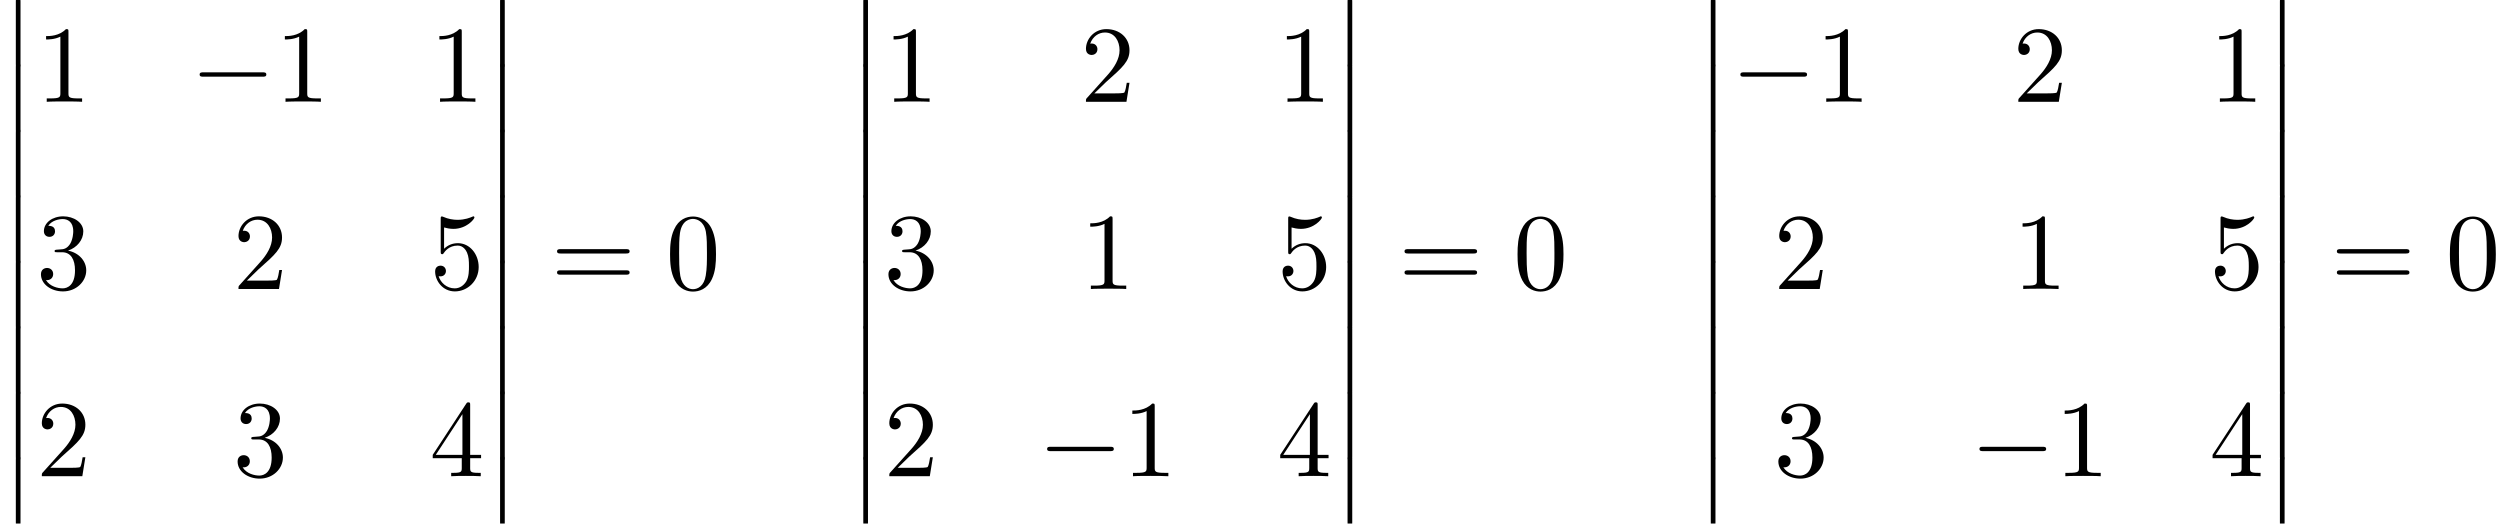
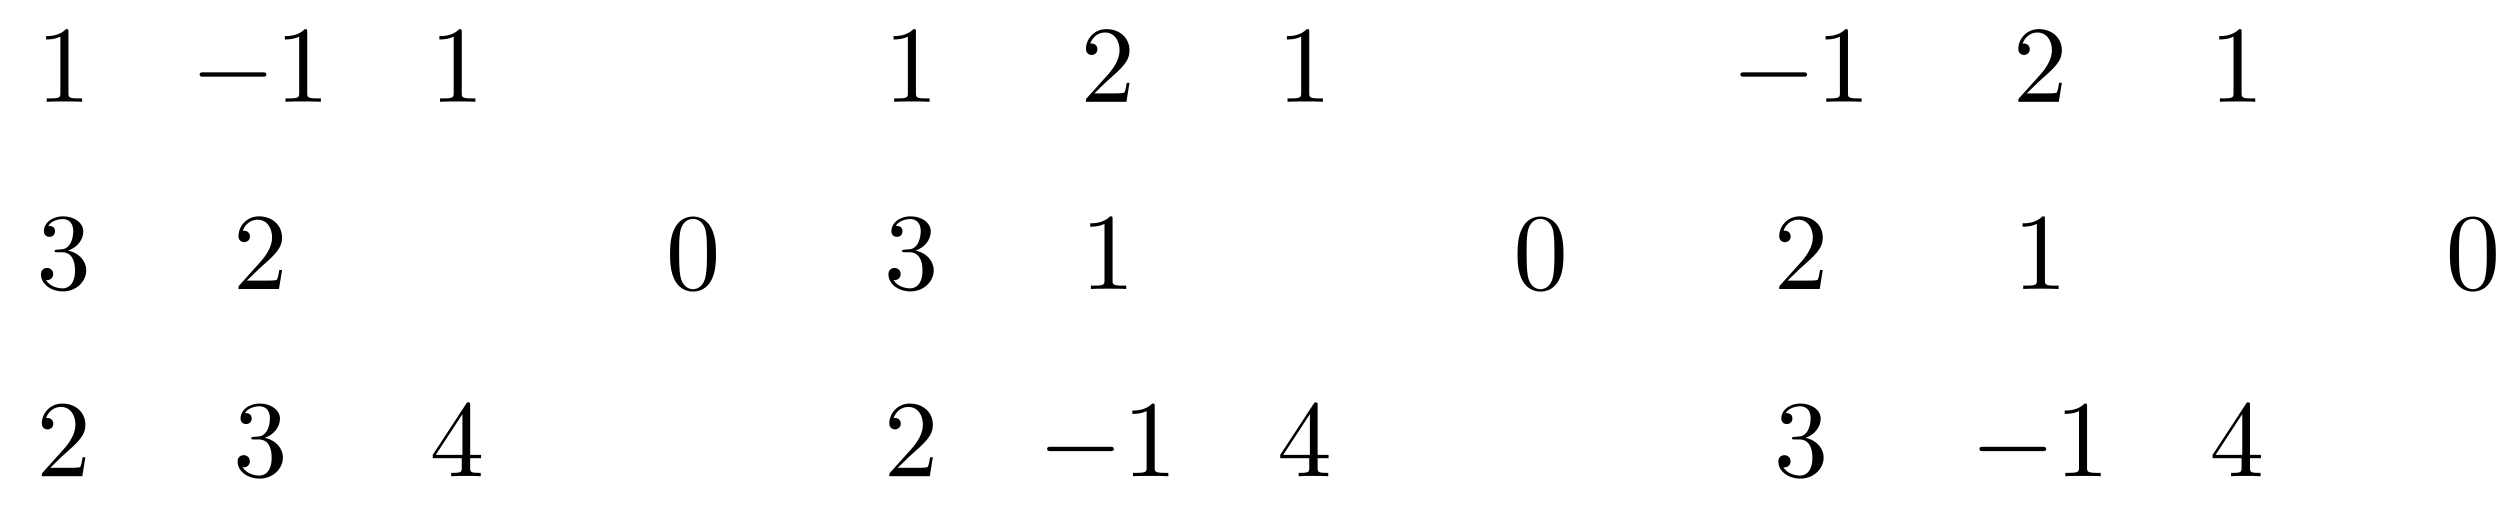
<svg xmlns="http://www.w3.org/2000/svg" xmlns:xlink="http://www.w3.org/1999/xlink" height="52.34pt" version="1.1" viewBox="70.735 57.783 249.923 52.34" width="249.923pt">
  <defs>
-     <path d="M1.582 6.371C1.582 6.545 1.582 6.775 1.811 6.775C2.051 6.775 2.051 6.556 2.051 6.371V0.175C2.051 0 2.051 -0.229 1.822 -0.229C1.582 -0.229 1.582 -0.011 1.582 0.175V6.371Z" id="g0-12" />
    <path d="M7.189 -2.509C7.375 -2.509 7.571 -2.509 7.571 -2.727S7.375 -2.945 7.189 -2.945H1.287C1.102 -2.945 0.905 -2.945 0.905 -2.727S1.102 -2.509 1.287 -2.509H7.189Z" id="g1-0" />
    <path d="M5.018 -3.491C5.018 -4.364 4.964 -5.236 4.582 -6.044C4.08 -7.091 3.185 -7.265 2.727 -7.265C2.073 -7.265 1.276 -6.982 0.829 -5.967C0.48 -5.215 0.425 -4.364 0.425 -3.491C0.425 -2.673 0.469 -1.691 0.916 -0.862C1.385 0.022 2.182 0.24 2.716 0.24C3.305 0.24 4.135 0.011 4.615 -1.025C4.964 -1.778 5.018 -2.629 5.018 -3.491ZM2.716 0C2.291 0 1.647 -0.273 1.451 -1.32C1.331 -1.975 1.331 -2.978 1.331 -3.622C1.331 -4.32 1.331 -5.04 1.418 -5.629C1.625 -6.927 2.444 -7.025 2.716 -7.025C3.076 -7.025 3.796 -6.829 4.004 -5.749C4.113 -5.138 4.113 -4.309 4.113 -3.622C4.113 -2.804 4.113 -2.062 3.993 -1.364C3.829 -0.327 3.207 0 2.716 0Z" id="g2-48" />
    <path d="M3.207 -6.982C3.207 -7.244 3.207 -7.265 2.956 -7.265C2.28 -6.567 1.32 -6.567 0.971 -6.567V-6.229C1.189 -6.229 1.833 -6.229 2.4 -6.513V-0.862C2.4 -0.469 2.367 -0.338 1.385 -0.338H1.036V0C1.418 -0.033 2.367 -0.033 2.804 -0.033S4.189 -0.033 4.571 0V-0.338H4.222C3.24 -0.338 3.207 -0.458 3.207 -0.862V-6.982Z" id="g2-49" />
    <path d="M1.385 -0.84L2.542 -1.964C4.244 -3.469 4.898 -4.058 4.898 -5.149C4.898 -6.393 3.916 -7.265 2.585 -7.265C1.353 -7.265 0.545 -6.262 0.545 -5.291C0.545 -4.68 1.091 -4.68 1.124 -4.68C1.309 -4.68 1.691 -4.811 1.691 -5.258C1.691 -5.542 1.495 -5.825 1.113 -5.825C1.025 -5.825 1.004 -5.825 0.971 -5.815C1.222 -6.524 1.811 -6.927 2.444 -6.927C3.436 -6.927 3.905 -6.044 3.905 -5.149C3.905 -4.276 3.36 -3.415 2.76 -2.738L0.665 -0.404C0.545 -0.284 0.545 -0.262 0.545 0H4.593L4.898 -1.898H4.625C4.571 -1.571 4.495 -1.091 4.385 -0.927C4.309 -0.84 3.589 -0.84 3.349 -0.84H1.385Z" id="g2-50" />
    <path d="M3.164 -3.84C4.058 -4.135 4.691 -4.898 4.691 -5.76C4.691 -6.655 3.731 -7.265 2.684 -7.265C1.582 -7.265 0.753 -6.611 0.753 -5.782C0.753 -5.422 0.993 -5.215 1.309 -5.215C1.647 -5.215 1.865 -5.455 1.865 -5.771C1.865 -6.316 1.353 -6.316 1.189 -6.316C1.527 -6.851 2.247 -6.993 2.64 -6.993C3.087 -6.993 3.687 -6.753 3.687 -5.771C3.687 -5.64 3.665 -5.007 3.382 -4.527C3.055 -4.004 2.684 -3.971 2.411 -3.96C2.324 -3.949 2.062 -3.927 1.985 -3.927C1.898 -3.916 1.822 -3.905 1.822 -3.796C1.822 -3.676 1.898 -3.676 2.084 -3.676H2.564C3.458 -3.676 3.862 -2.935 3.862 -1.865C3.862 -0.382 3.109 -0.065 2.629 -0.065C2.16 -0.065 1.342 -0.251 0.96 -0.895C1.342 -0.84 1.68 -1.08 1.68 -1.495C1.68 -1.887 1.385 -2.105 1.069 -2.105C0.807 -2.105 0.458 -1.953 0.458 -1.473C0.458 -0.48 1.473 0.24 2.662 0.24C3.993 0.24 4.985 -0.753 4.985 -1.865C4.985 -2.76 4.298 -3.611 3.164 -3.84Z" id="g2-51" />
    <path d="M3.207 -1.8V-0.851C3.207 -0.458 3.185 -0.338 2.378 -0.338H2.149V0C2.596 -0.033 3.164 -0.033 3.622 -0.033S4.658 -0.033 5.105 0V-0.338H4.876C4.069 -0.338 4.047 -0.458 4.047 -0.851V-1.8H5.138V-2.138H4.047V-7.102C4.047 -7.32 4.047 -7.385 3.873 -7.385C3.775 -7.385 3.742 -7.385 3.655 -7.255L0.305 -2.138V-1.8H3.207ZM3.273 -2.138H0.611L3.273 -6.207V-2.138Z" id="g2-52" />
-     <path d="M4.898 -2.193C4.898 -3.491 4.004 -4.582 2.825 -4.582C2.302 -4.582 1.833 -4.407 1.44 -4.025V-6.153C1.658 -6.087 2.018 -6.011 2.367 -6.011C3.709 -6.011 4.473 -7.004 4.473 -7.145C4.473 -7.211 4.44 -7.265 4.364 -7.265C4.353 -7.265 4.331 -7.265 4.276 -7.233C4.058 -7.135 3.524 -6.916 2.793 -6.916C2.356 -6.916 1.855 -6.993 1.342 -7.222C1.255 -7.255 1.233 -7.255 1.211 -7.255C1.102 -7.255 1.102 -7.167 1.102 -6.993V-3.764C1.102 -3.567 1.102 -3.48 1.255 -3.48C1.331 -3.48 1.353 -3.513 1.396 -3.578C1.516 -3.753 1.92 -4.342 2.804 -4.342C3.371 -4.342 3.644 -3.84 3.731 -3.644C3.905 -3.24 3.927 -2.815 3.927 -2.269C3.927 -1.887 3.927 -1.233 3.665 -0.775C3.404 -0.349 3 -0.065 2.498 -0.065C1.702 -0.065 1.08 -0.644 0.895 -1.287C0.927 -1.276 0.96 -1.265 1.08 -1.265C1.44 -1.265 1.625 -1.538 1.625 -1.8S1.44 -2.335 1.08 -2.335C0.927 -2.335 0.545 -2.258 0.545 -1.756C0.545 -0.818 1.298 0.24 2.52 0.24C3.785 0.24 4.898 -0.807 4.898 -2.193Z" id="g2-53" />
-     <path d="M7.495 -3.567C7.658 -3.567 7.865 -3.567 7.865 -3.785S7.658 -4.004 7.505 -4.004H0.971C0.818 -4.004 0.611 -4.004 0.611 -3.785S0.818 -3.567 0.982 -3.567H7.495ZM7.505 -1.451C7.658 -1.451 7.865 -1.451 7.865 -1.669S7.658 -1.887 7.495 -1.887H0.982C0.818 -1.887 0.611 -1.887 0.611 -1.669S0.818 -1.451 0.971 -1.451H7.505Z" id="g2-61" />
  </defs>
  <g id="page1">
    <use x="70.735" xlink:href="#g0-12" y="57.783" />
    <use x="70.735" xlink:href="#g0-12" y="64.329" />
    <use x="70.735" xlink:href="#g0-12" y="70.874" />
    <use x="70.735" xlink:href="#g0-12" y="77.42" />
    <use x="70.735" xlink:href="#g0-12" y="83.965" />
    <use x="70.735" xlink:href="#g0-12" y="90.511" />
    <use x="70.735" xlink:href="#g0-12" y="97.056" />
    <use x="70.735" xlink:href="#g0-12" y="103.602" />
    <use x="74.371" xlink:href="#g2-49" y="67.959" />
    <use x="89.788" xlink:href="#g1-0" y="67.959" />
    <use x="98.242" xlink:href="#g2-49" y="67.959" />
    <use x="113.69" xlink:href="#g2-49" y="67.959" />
    <use x="74.371" xlink:href="#g2-51" y="86.675" />
    <use x="94.031" xlink:href="#g2-50" y="86.675" />
    <use x="113.69" xlink:href="#g2-53" y="86.675" />
    <use x="74.371" xlink:href="#g2-50" y="105.391" />
    <use x="94.031" xlink:href="#g2-51" y="105.391" />
    <use x="113.69" xlink:href="#g2-52" y="105.391" />
    <use x="119.145" xlink:href="#g0-12" y="57.783" />
    <use x="119.145" xlink:href="#g0-12" y="64.329" />
    <use x="119.145" xlink:href="#g0-12" y="70.874" />
    <use x="119.145" xlink:href="#g0-12" y="77.42" />
    <use x="119.145" xlink:href="#g0-12" y="83.965" />
    <use x="119.145" xlink:href="#g0-12" y="90.511" />
    <use x="119.145" xlink:href="#g0-12" y="97.056" />
    <use x="119.145" xlink:href="#g0-12" y="103.602" />
    <use x="125.812" xlink:href="#g2-61" y="86.693" />
    <use x="137.295" xlink:href="#g2-48" y="86.693" />
    <use x="155.456" xlink:href="#g0-12" y="57.783" />
    <use x="155.456" xlink:href="#g0-12" y="64.329" />
    <use x="155.456" xlink:href="#g0-12" y="70.874" />
    <use x="155.456" xlink:href="#g0-12" y="77.42" />
    <use x="155.456" xlink:href="#g0-12" y="83.965" />
    <use x="155.456" xlink:href="#g0-12" y="90.511" />
    <use x="155.456" xlink:href="#g0-12" y="97.056" />
    <use x="155.456" xlink:href="#g0-12" y="103.602" />
    <use x="159.093" xlink:href="#g2-49" y="67.959" />
    <use x="178.752" xlink:href="#g2-50" y="67.959" />
    <use x="198.412" xlink:href="#g2-49" y="67.959" />
    <use x="159.093" xlink:href="#g2-51" y="86.675" />
    <use x="178.752" xlink:href="#g2-49" y="86.675" />
    <use x="198.412" xlink:href="#g2-53" y="86.675" />
    <use x="159.093" xlink:href="#g2-50" y="105.391" />
    <use x="174.51" xlink:href="#g1-0" y="105.391" />
    <use x="182.963" xlink:href="#g2-49" y="105.391" />
    <use x="198.412" xlink:href="#g2-52" y="105.391" />
    <use x="203.867" xlink:href="#g0-12" y="57.783" />
    <use x="203.867" xlink:href="#g0-12" y="64.329" />
    <use x="203.867" xlink:href="#g0-12" y="70.874" />
    <use x="203.867" xlink:href="#g0-12" y="77.42" />
    <use x="203.867" xlink:href="#g0-12" y="83.965" />
    <use x="203.867" xlink:href="#g0-12" y="90.511" />
    <use x="203.867" xlink:href="#g0-12" y="97.056" />
    <use x="203.867" xlink:href="#g0-12" y="103.602" />
    <use x="210.533" xlink:href="#g2-61" y="86.693" />
    <use x="222.017" xlink:href="#g2-48" y="86.693" />
    <use x="240.178" xlink:href="#g0-12" y="57.783" />
    <use x="240.178" xlink:href="#g0-12" y="64.329" />
    <use x="240.178" xlink:href="#g0-12" y="70.874" />
    <use x="240.178" xlink:href="#g0-12" y="77.42" />
    <use x="240.178" xlink:href="#g0-12" y="83.965" />
    <use x="240.178" xlink:href="#g0-12" y="90.511" />
    <use x="240.178" xlink:href="#g0-12" y="97.056" />
    <use x="240.178" xlink:href="#g0-12" y="103.602" />
    <use x="243.814" xlink:href="#g1-0" y="67.959" />
    <use x="252.268" xlink:href="#g2-49" y="67.959" />
    <use x="271.959" xlink:href="#g2-50" y="67.959" />
    <use x="291.619" xlink:href="#g2-49" y="67.959" />
    <use x="248.057" xlink:href="#g2-50" y="86.675" />
    <use x="271.959" xlink:href="#g2-49" y="86.675" />
    <use x="291.619" xlink:href="#g2-53" y="86.675" />
    <use x="248.057" xlink:href="#g2-51" y="105.391" />
    <use x="267.716" xlink:href="#g1-0" y="105.391" />
    <use x="276.17" xlink:href="#g2-49" y="105.391" />
    <use x="291.619" xlink:href="#g2-52" y="105.391" />
    <use x="297.073" xlink:href="#g0-12" y="57.783" />
    <use x="297.073" xlink:href="#g0-12" y="64.329" />
    <use x="297.073" xlink:href="#g0-12" y="70.874" />
    <use x="297.073" xlink:href="#g0-12" y="77.42" />
    <use x="297.073" xlink:href="#g0-12" y="83.965" />
    <use x="297.073" xlink:href="#g0-12" y="90.511" />
    <use x="297.073" xlink:href="#g0-12" y="97.056" />
    <use x="297.073" xlink:href="#g0-12" y="103.602" />
    <use x="303.74" xlink:href="#g2-61" y="86.693" />
    <use x="315.223" xlink:href="#g2-48" y="86.693" />
  </g>
</svg>